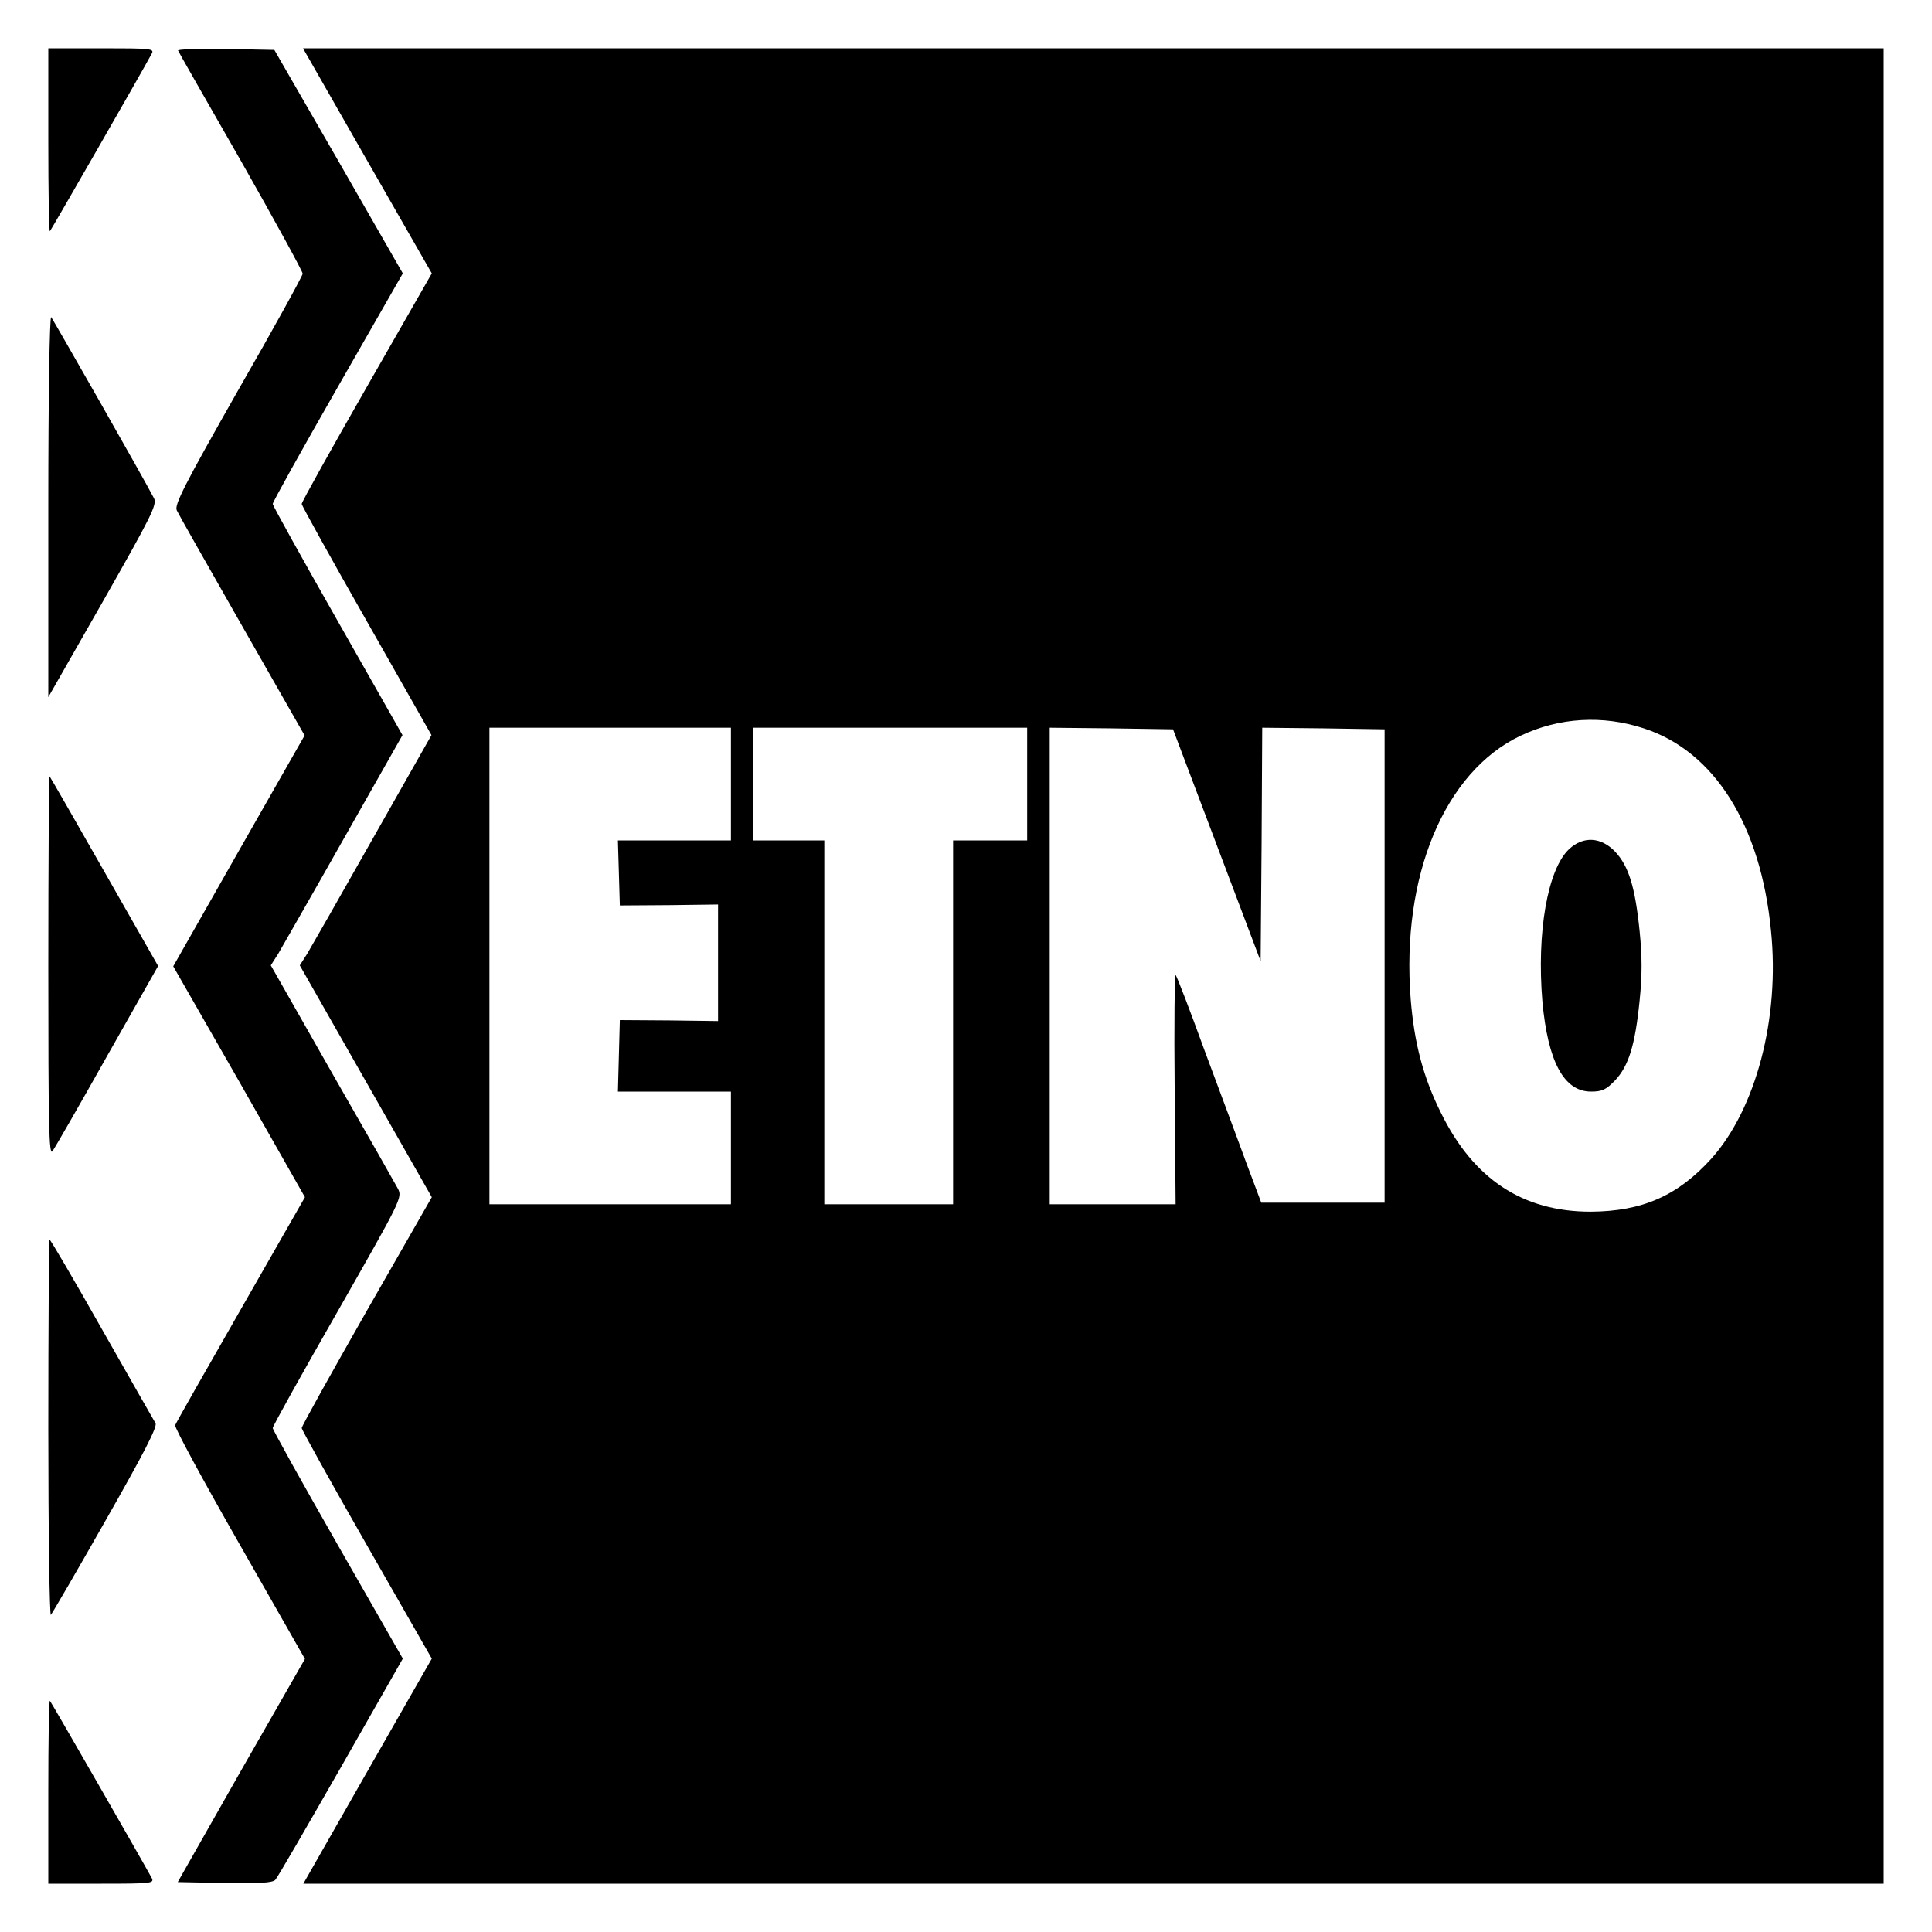
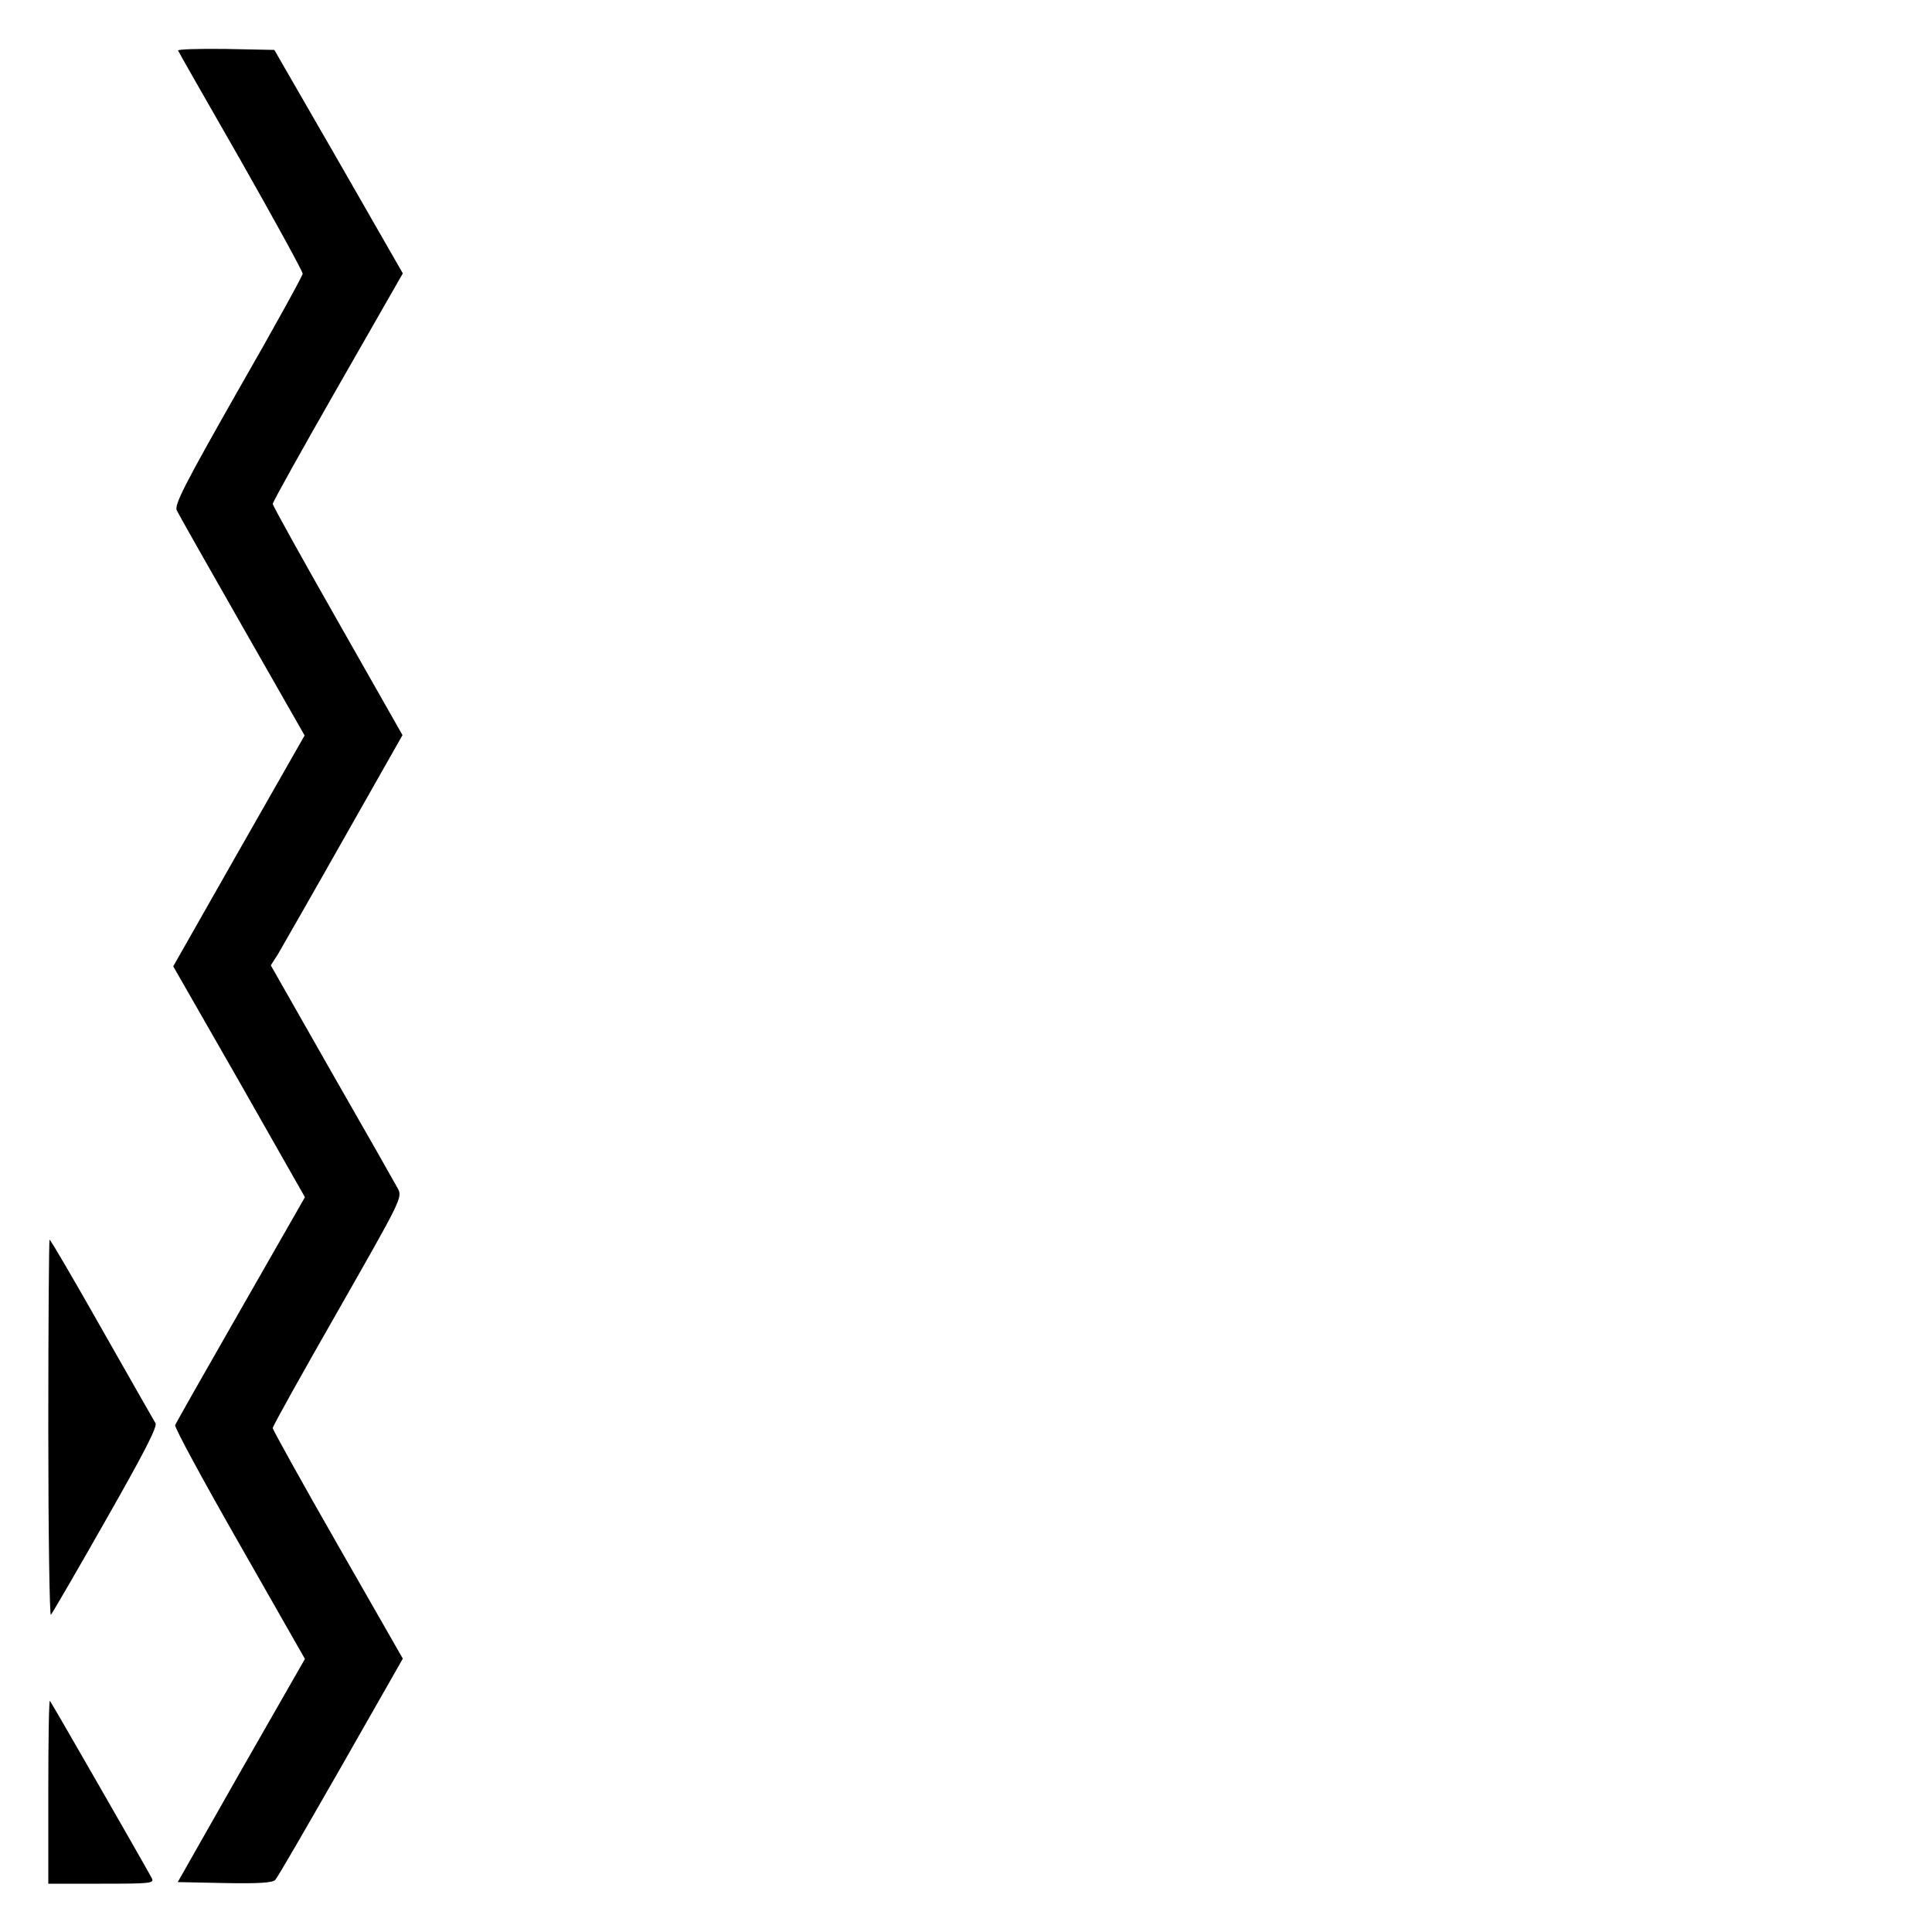
<svg xmlns="http://www.w3.org/2000/svg" version="1.0" width="600pt" height="600pt" viewBox="0 0 600 600" preserveAspectRatio="xMidYMid meet">
  <g transform="translate(0,600) scale(0.1,-0.1)" fill="#000000" stroke="none">
-     <path d="M150 5563 c0 -157 2 -284 5 -281 4 4 282 488 316 551 9 16 -1 17 -156 17 l-165 0 0 -287z" />
    <path d="M553 5843 c2 -5 90 -159 196 -344 105 -185 191 -342 191 -349 0 -6 -90 -170 -201 -363 -167 -294 -198 -355 -190 -372 5 -11 97 -173 203 -359 l194 -340 -204 -358 -204 -359 205 -358 204 -359 -199 -348 c-110 -192 -202 -354 -204 -360 -3 -6 87 -172 199 -368 l204 -358 -198 -346 -197 -347 146 -3 c108 -2 149 1 157 10 7 7 98 165 204 350 l192 337 -202 353 c-111 194 -202 358 -202 363 0 6 91 169 202 363 196 344 201 353 187 380 -8 15 -100 177 -205 360 l-190 334 23 36 c12 21 104 181 204 358 l182 321 -201 354 c-111 195 -202 359 -202 364 0 6 91 169 202 363 l202 353 -199 347 -200 347 -152 3 c-83 1 -150 -1 -147 -5z" />
-     <path d="M1141 5500 l200 -349 -202 -353 c-111 -194 -202 -357 -202 -363 0 -5 91 -169 202 -364 l201 -354 -182 -321 c-100 -177 -192 -338 -204 -358 l-23 -36 205 -360 205 -360 -202 -353 c-111 -195 -202 -358 -202 -364 0 -5 91 -169 202 -363 l202 -353 -200 -350 -199 -349 2454 0 2454 0 0 2850 0 2850 -2454 0 -2455 0 200 -350z m3964 -1762 c219 -71 363 -300 395 -628 28 -272 -47 -554 -185 -708 -105 -116 -215 -164 -375 -165 -211 0 -364 101 -465 307 -55 110 -83 217 -94 353 -30 382 105 706 341 818 120 57 255 65 383 23z m-2835 -173 l0 -175 -175 0 -176 0 3 -101 3 -101 153 1 152 2 0 -181 0 -181 -152 2 -153 1 -3 -111 -3 -111 176 0 175 0 0 -175 0 -175 -375 0 -375 0 0 740 0 740 375 0 375 0 0 -175z m920 0 l0 -175 -115 0 -115 0 0 -565 0 -565 -200 0 -200 0 0 565 0 565 -110 0 -110 0 0 175 0 175 425 0 425 0 0 -175z m589 -190 l136 -360 3 363 2 362 190 -2 190 -3 0 -735 0 -735 -191 0 -192 0 -47 125 c-25 69 -84 226 -130 350 -45 124 -85 228 -89 232 -3 4 -5 -155 -3 -352 l3 -360 -196 0 -195 0 0 740 0 740 192 -2 191 -3 136 -360z" />
-     <path d="M4873 3363 c-67 -63 -101 -259 -83 -473 17 -187 67 -280 151 -280 35 0 47 6 75 35 42 45 62 109 76 248 8 78 8 136 0 215 -14 138 -34 202 -76 247 -44 46 -99 49 -143 8z" />
-     <path d="M150 4430 l0 -595 170 298 c150 264 169 301 158 320 -32 62 -312 553 -319 562 -5 5 -9 -252 -9 -585z" />
-     <path d="M150 2999 c0 -498 2 -590 13 -574 8 11 85 145 171 298 l157 277 -167 293 c-91 160 -168 294 -170 296 -2 2 -4 -263 -4 -590z" />
    <path d="M150 1563 c0 -323 4 -583 8 -578 5 6 82 138 171 295 119 209 160 289 154 300 -5 8 -80 140 -167 293 -86 152 -159 277 -162 277 -2 0 -4 -264 -4 -587z" />
    <path d="M150 437 l0 -287 165 0 c155 0 165 1 156 18 -34 62 -312 546 -316 550 -3 3 -5 -124 -5 -281z" />
  </g>
</svg>